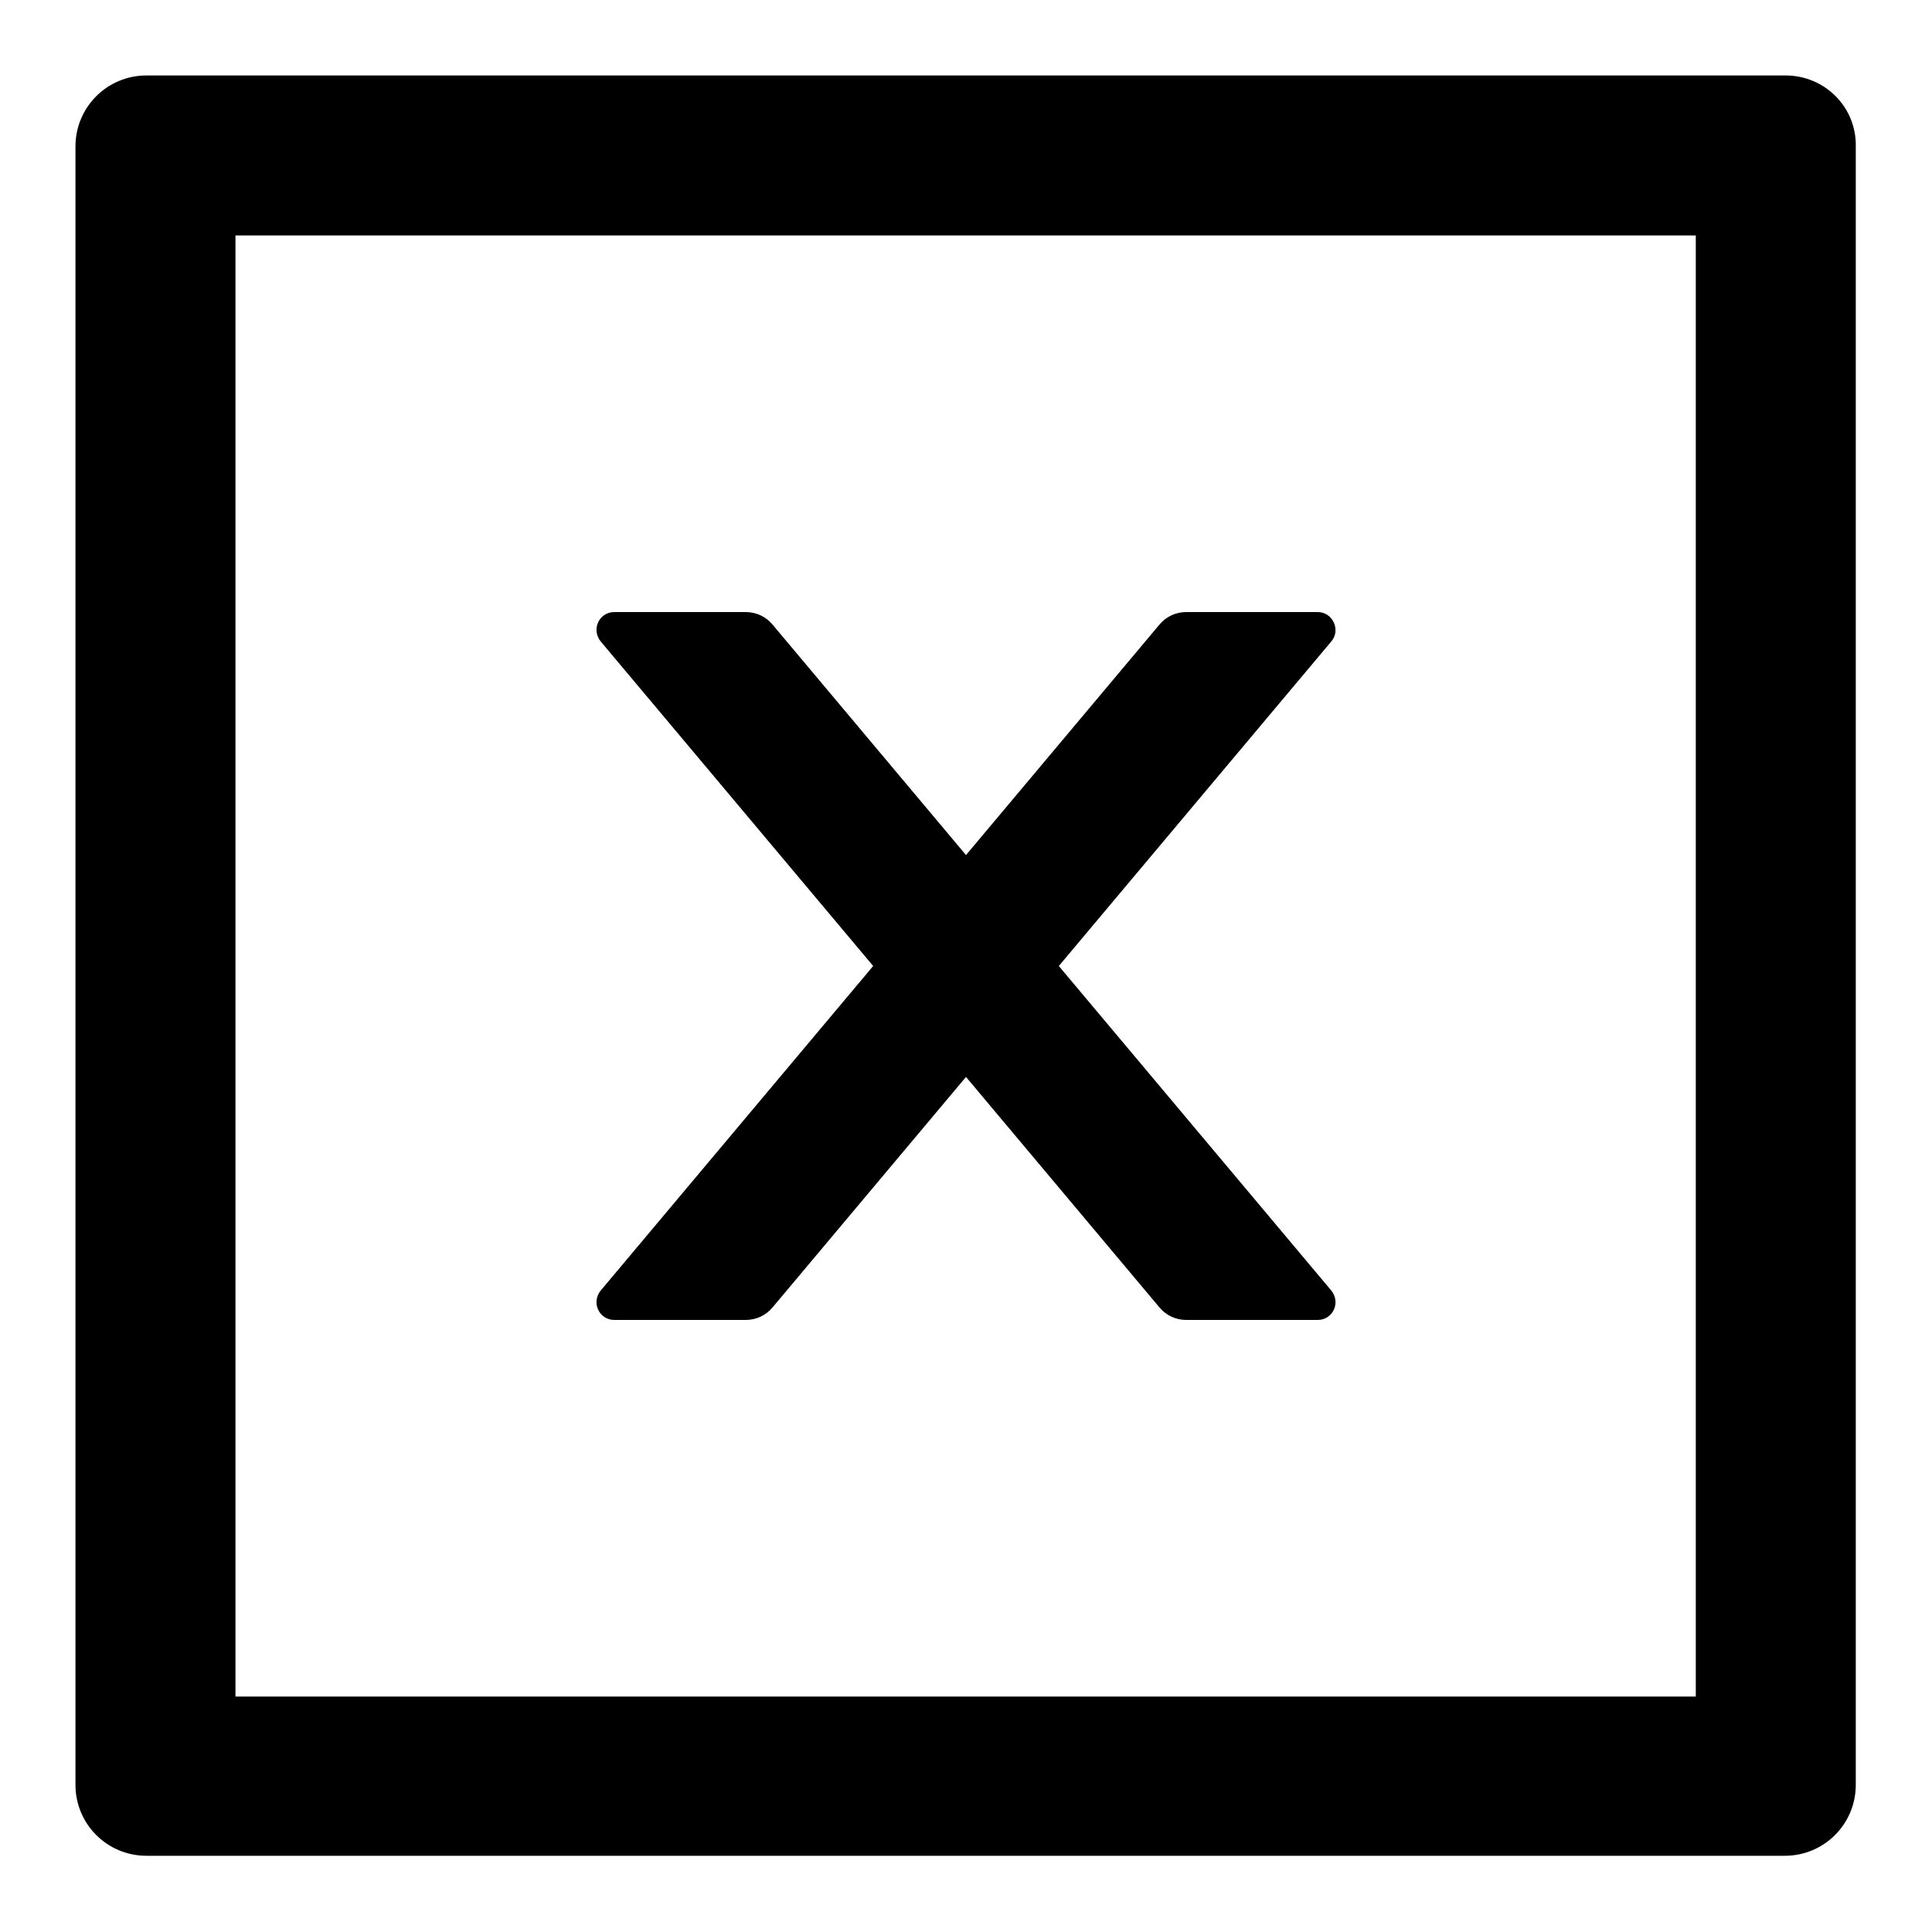
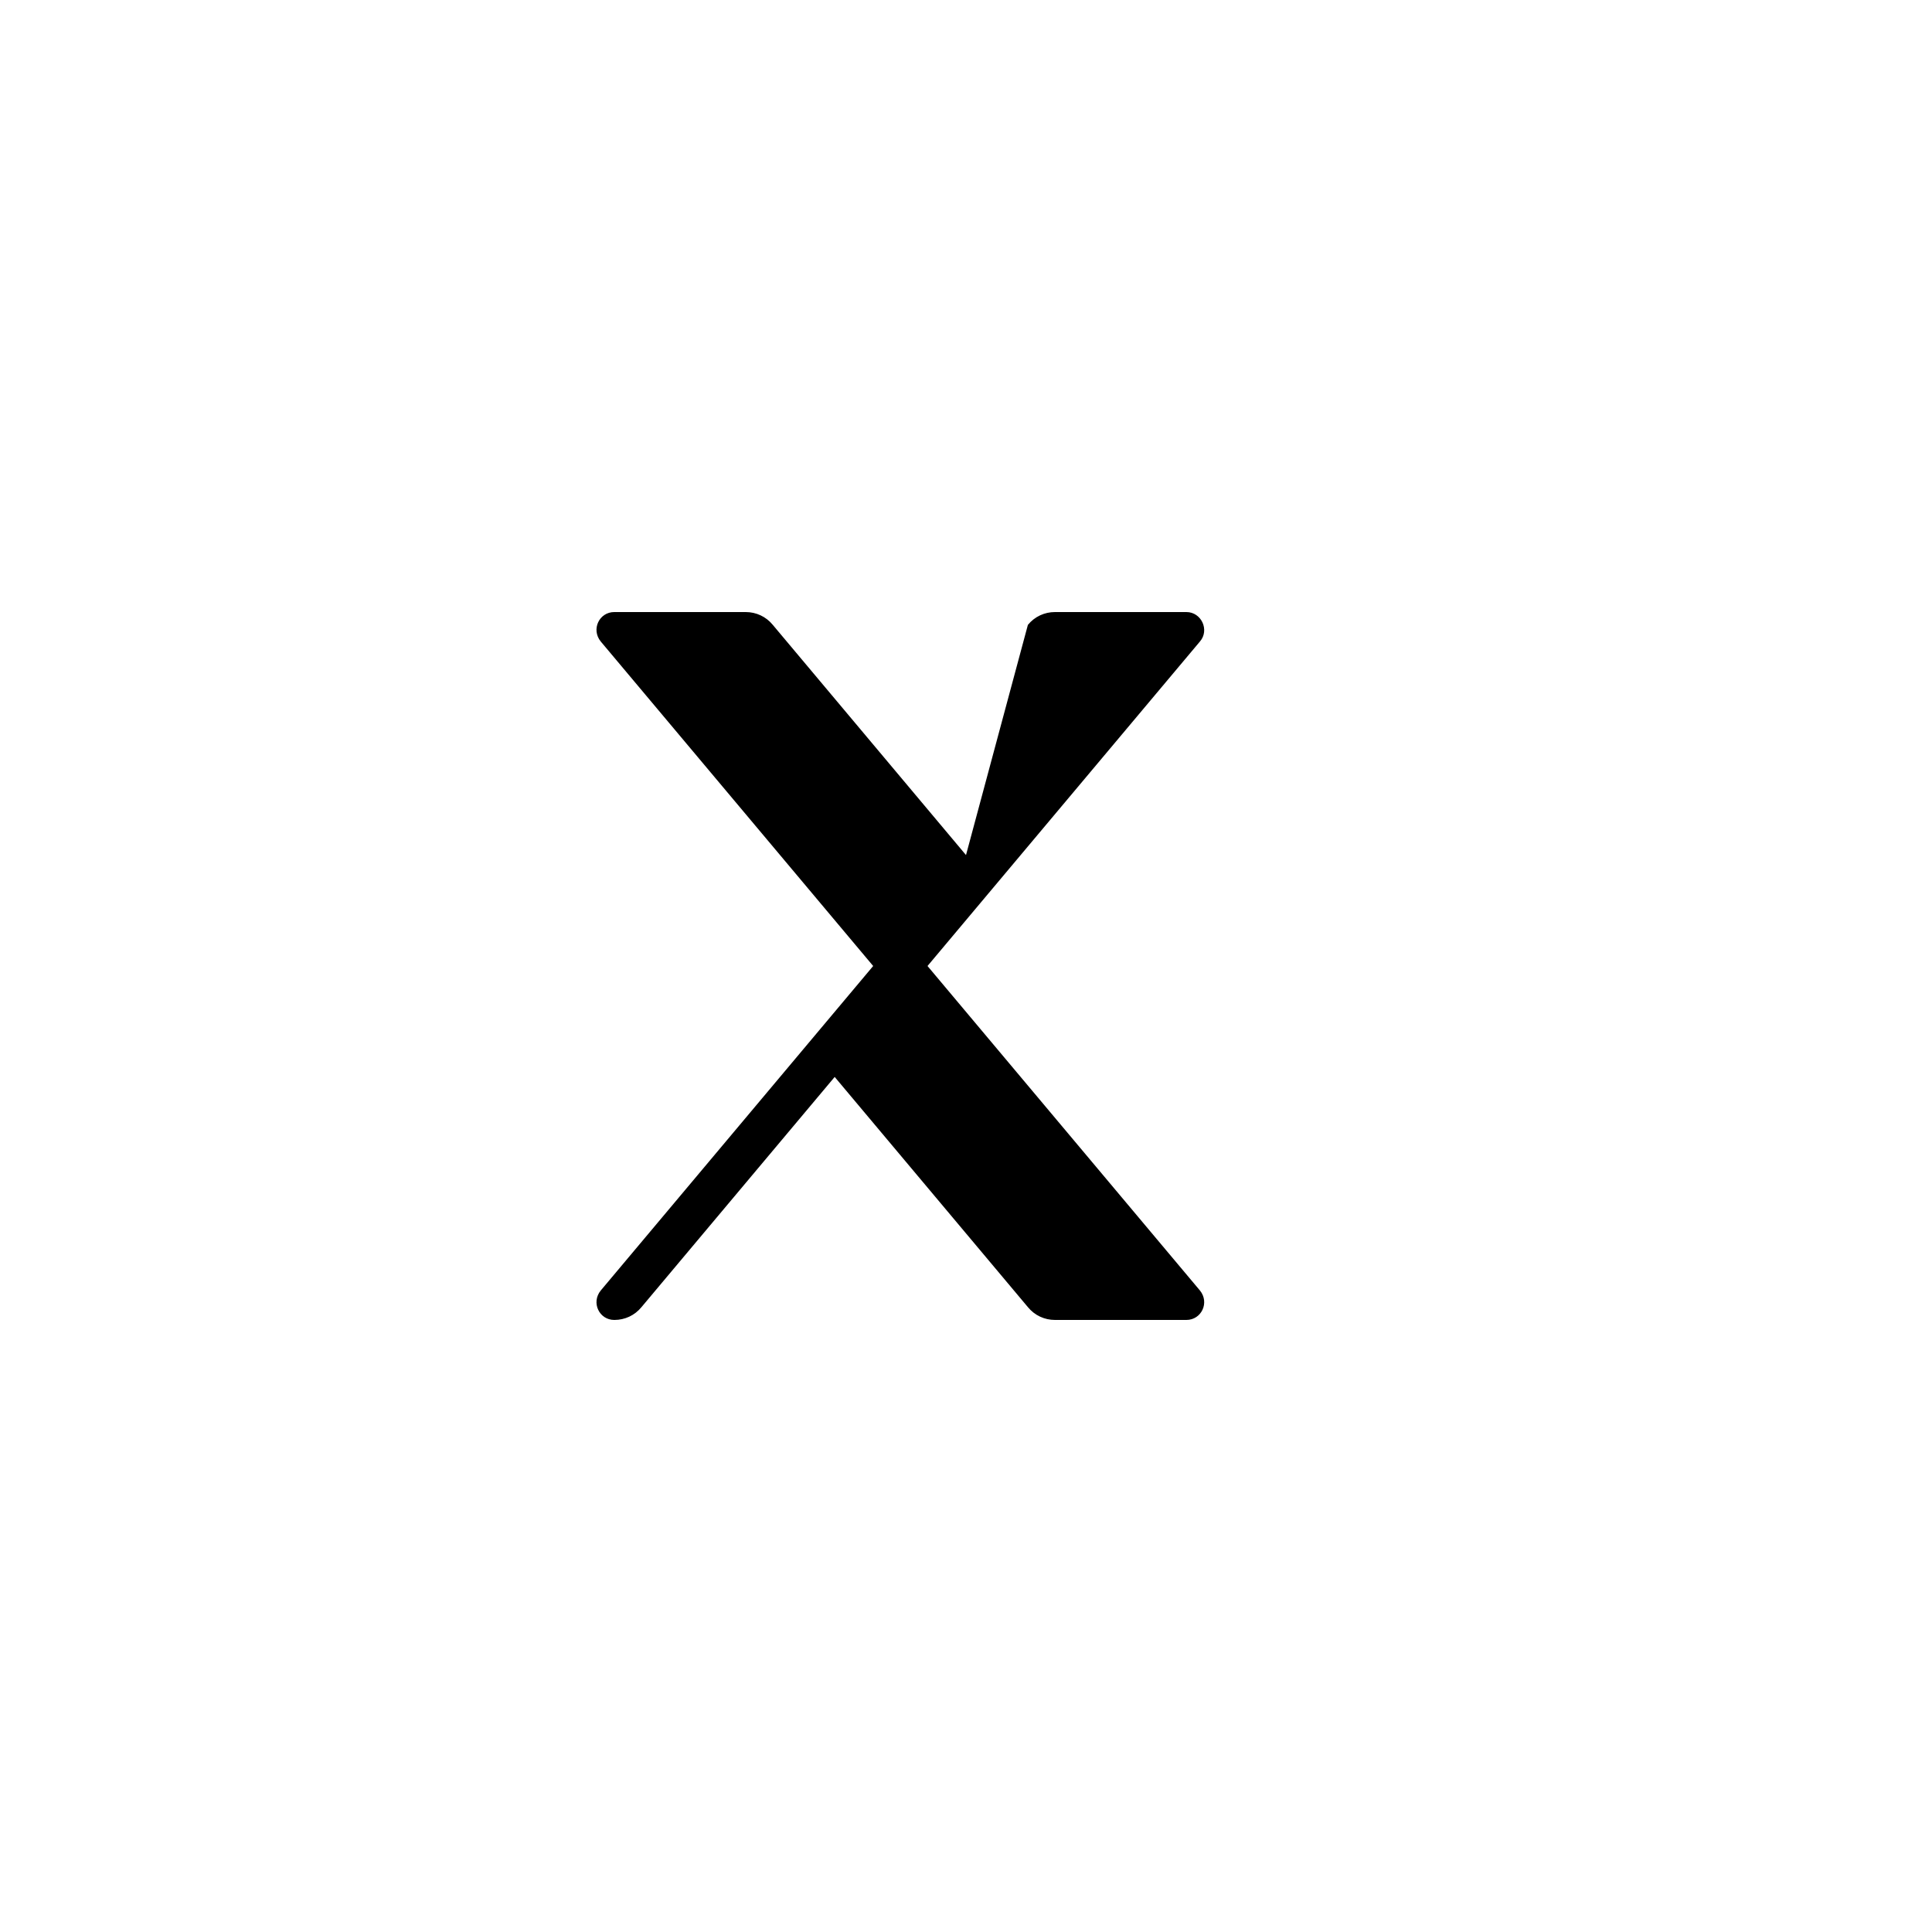
<svg xmlns="http://www.w3.org/2000/svg" version="1.1" x="0px" y="0px" viewBox="0 0 256 256" enable-background="new 0 0 256 256" xml:space="preserve">
  <g>
-     <path fill="#000000" d="M81.4,174.9h17.4c1.4,0,2.7-0.6,3.6-1.7l25.6-30.5l25.6,30.5c0.9,1.1,2.2,1.7,3.6,1.7h17.4 c2,0,3.1-2.3,1.8-3.9l-36.1-43l36.1-43c1.3-1.5,0.2-3.9-1.8-3.9h-17.4c-1.4,0-2.7,0.6-3.6,1.7L128,113.3l-25.6-30.5 c-0.9-1.1-2.2-1.7-3.6-1.7H81.4c-2,0-3.1,2.3-1.8,3.9l36.1,43l-36.1,43C78.3,172.6,79.4,174.9,81.4,174.9z" />
-     <path fill="#000000" d="M236.6,10H19.4c-5.2,0-9.4,4.2-9.4,9.4v217.1c0,5.2,4.2,9.4,9.4,9.4h217.1c5.2,0,9.4-4.2,9.4-9.4V19.4 C246,14.2,241.8,10,236.6,10z M224.8,224.8H31.2V31.2h193.5V224.8z" />
+     <path fill="#000000" d="M81.4,174.9c1.4,0,2.7-0.6,3.6-1.7l25.6-30.5l25.6,30.5c0.9,1.1,2.2,1.7,3.6,1.7h17.4 c2,0,3.1-2.3,1.8-3.9l-36.1-43l36.1-43c1.3-1.5,0.2-3.9-1.8-3.9h-17.4c-1.4,0-2.7,0.6-3.6,1.7L128,113.3l-25.6-30.5 c-0.9-1.1-2.2-1.7-3.6-1.7H81.4c-2,0-3.1,2.3-1.8,3.9l36.1,43l-36.1,43C78.3,172.6,79.4,174.9,81.4,174.9z" />
  </g>
</svg>